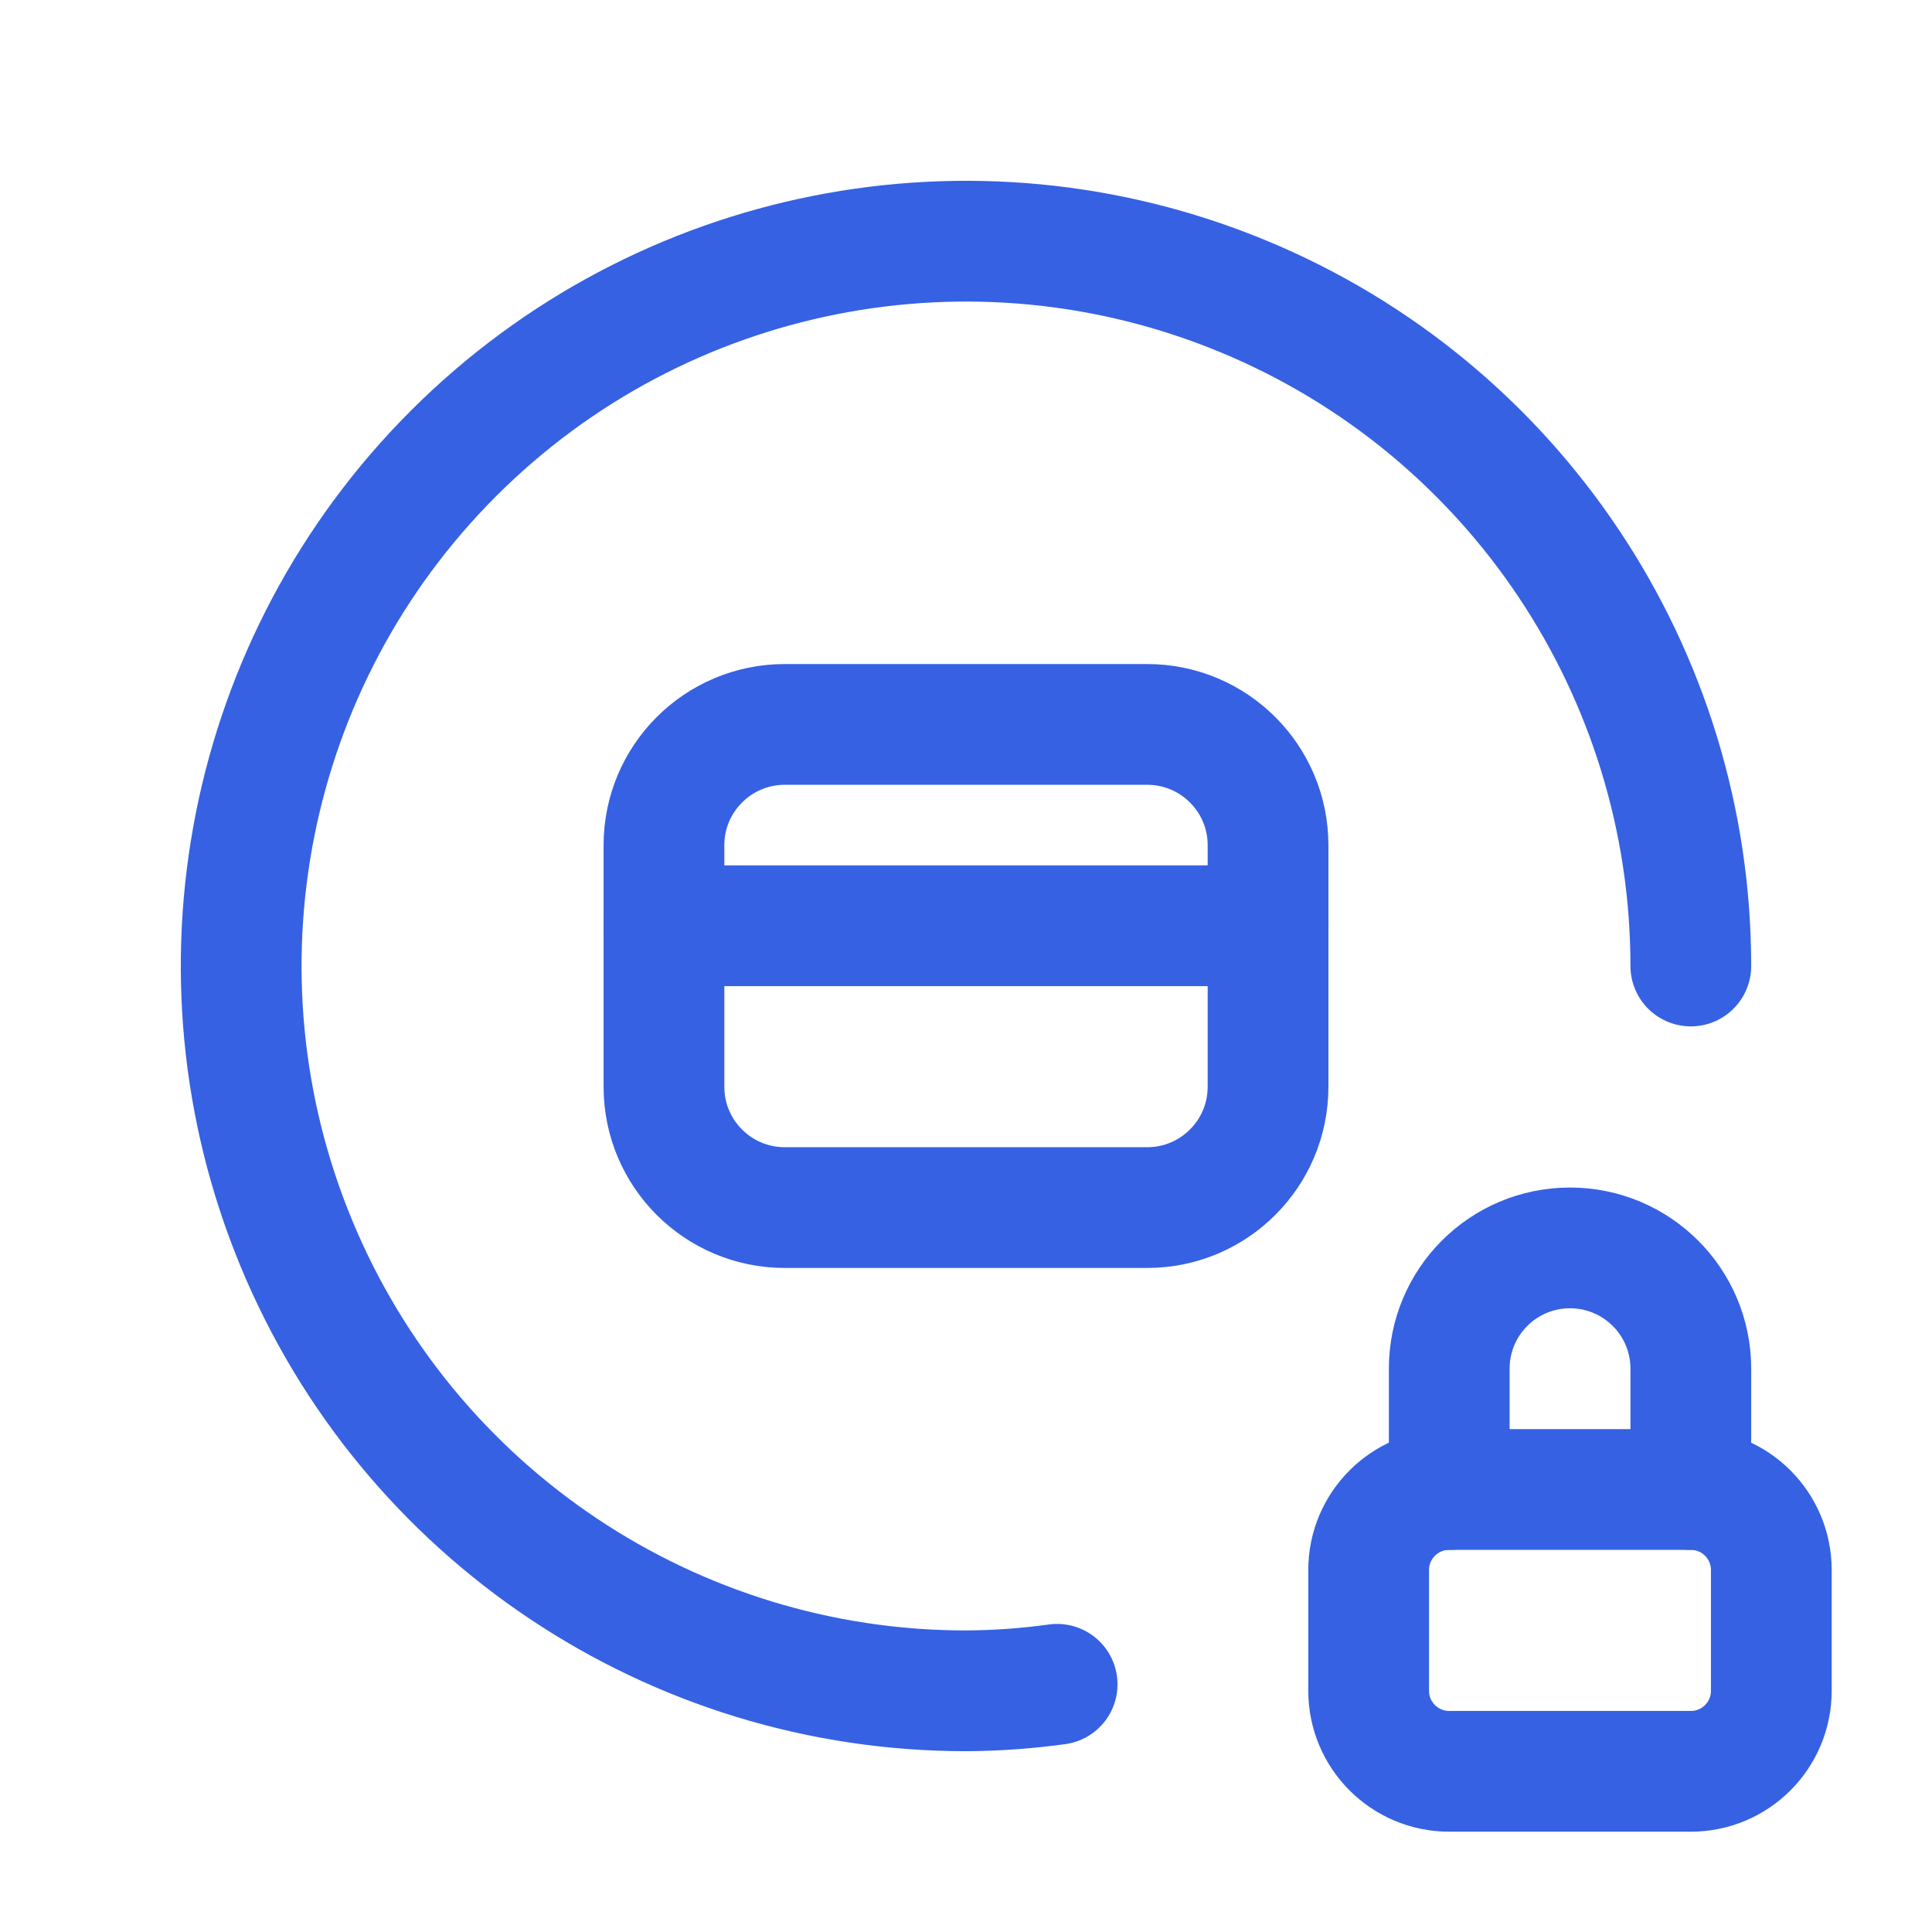
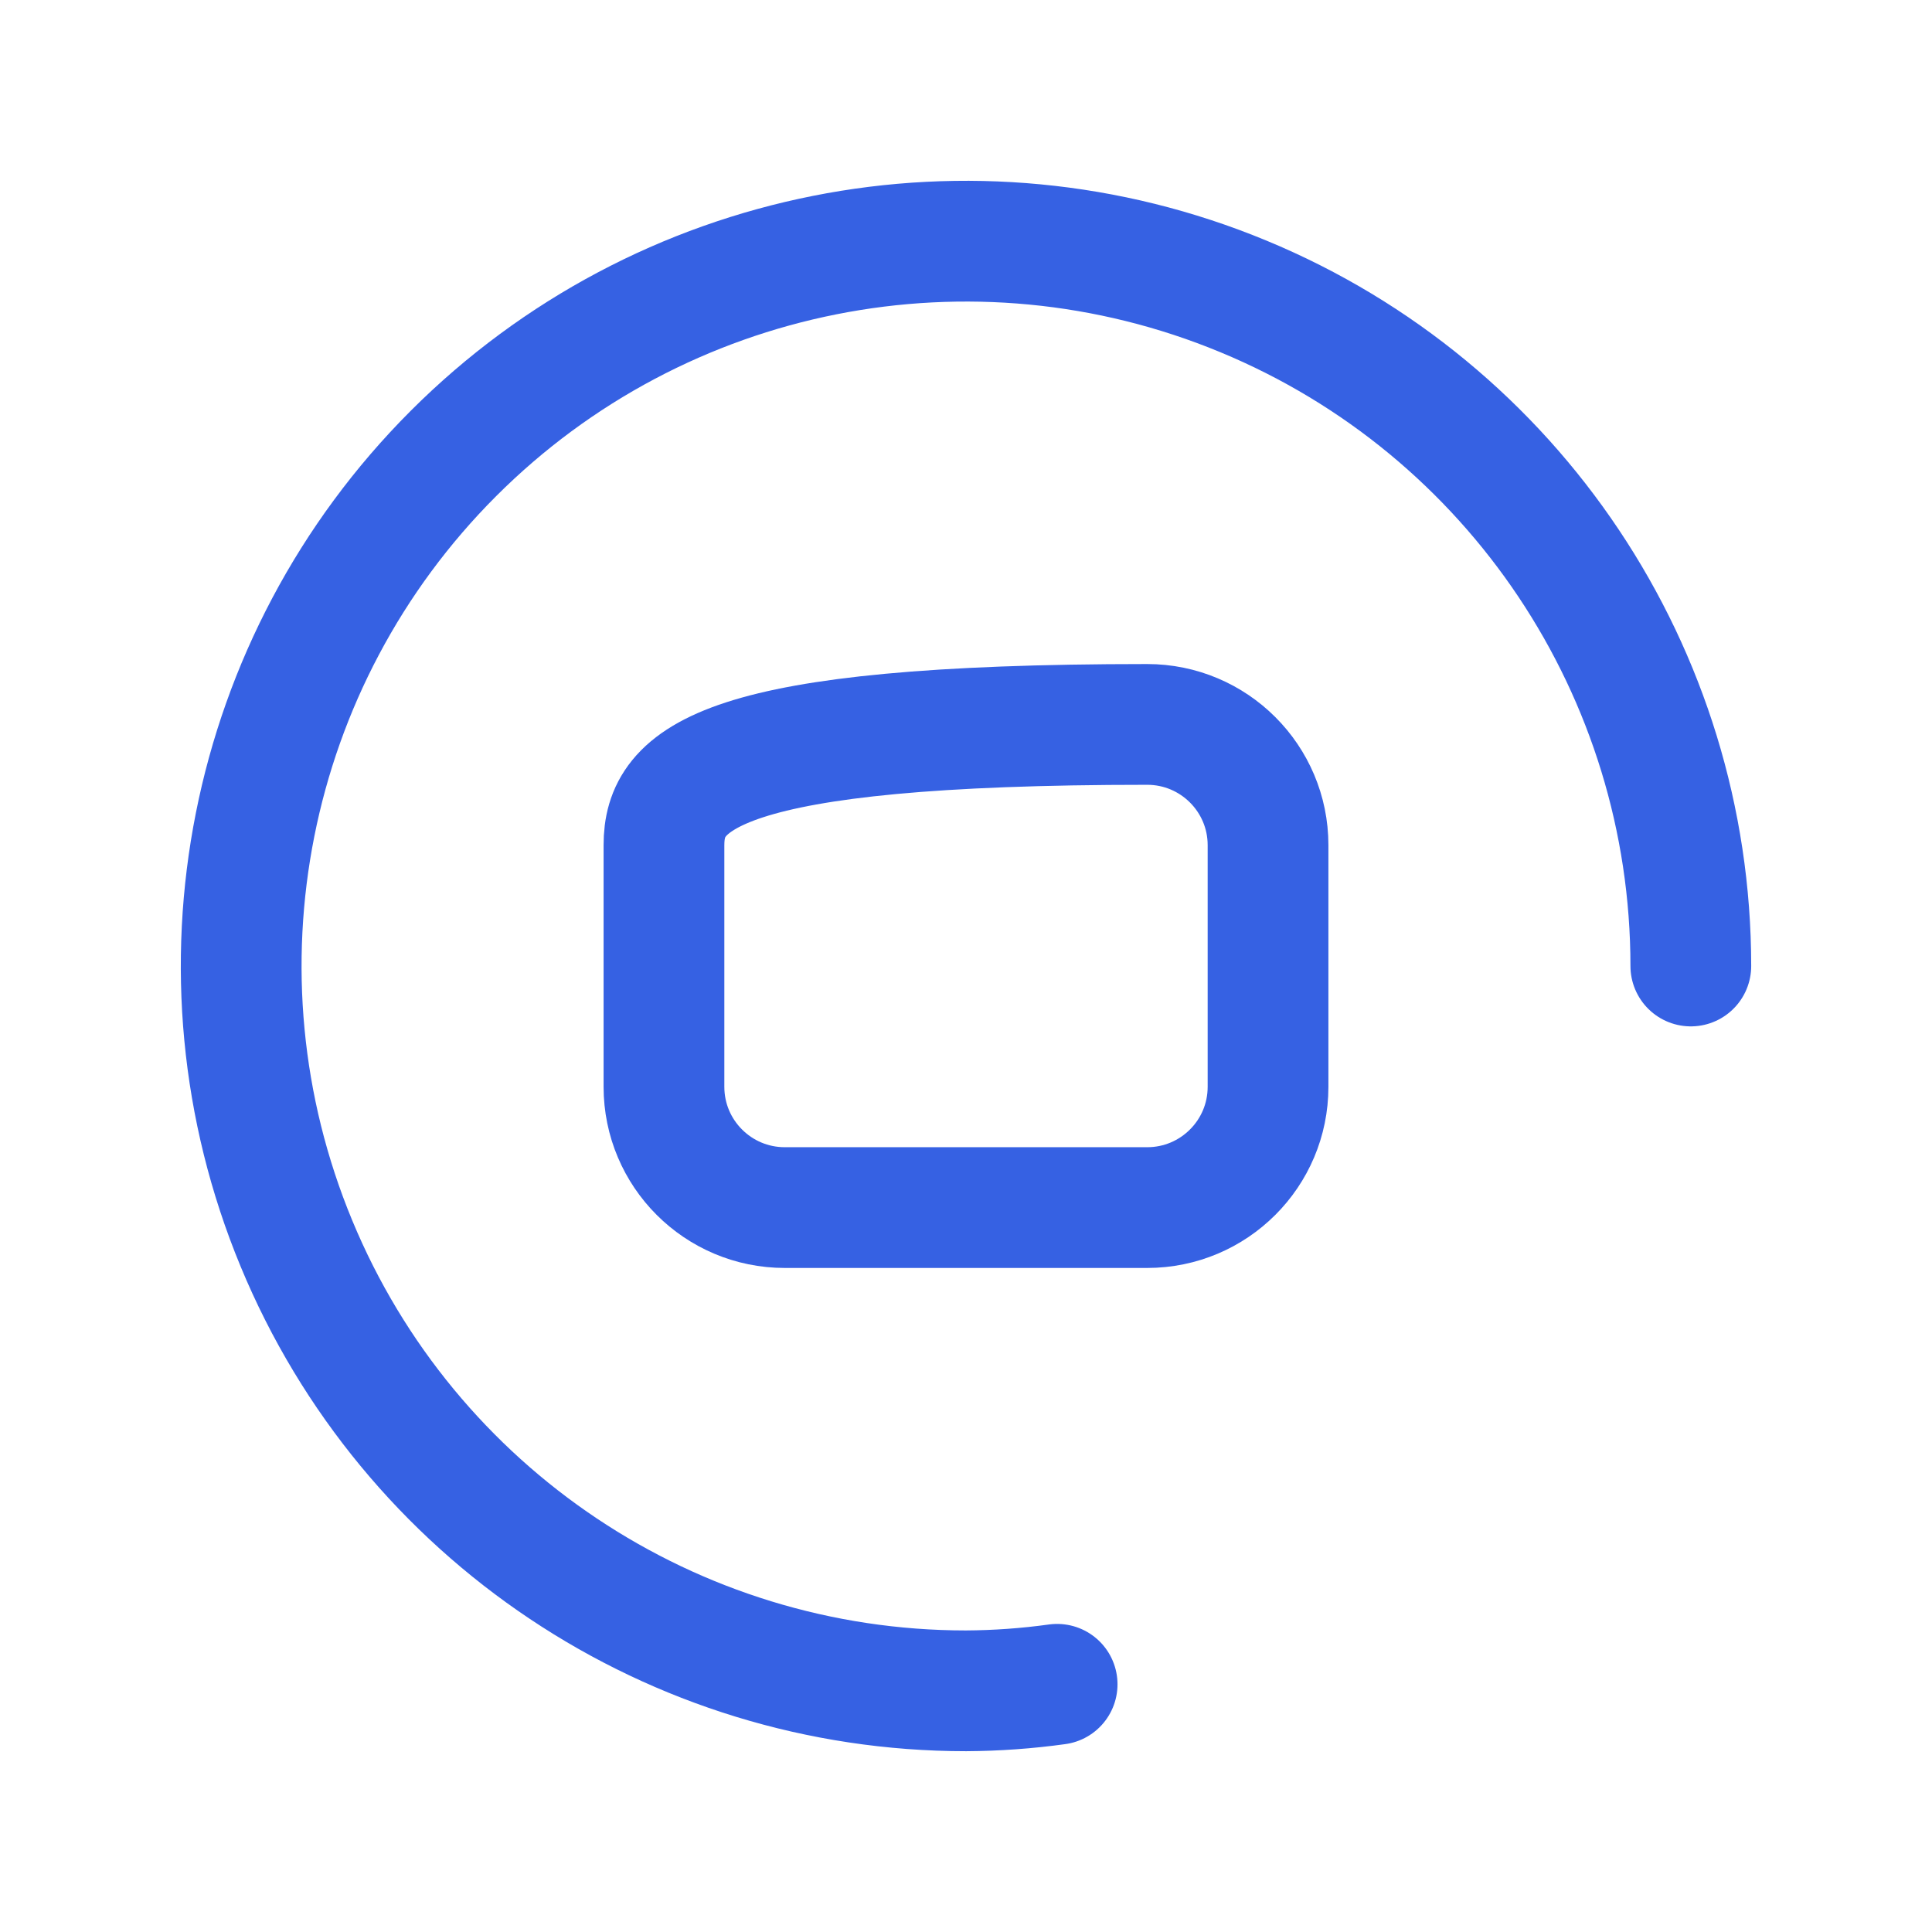
<svg xmlns="http://www.w3.org/2000/svg" width="24" height="24" viewBox="0 0 24 24" fill="none">
-   <path fill-rule="evenodd" clip-rule="evenodd" d="M21.004 18.503H18.003C17.45 18.503 17.002 18.951 17.002 19.503V21.004C17.002 21.556 17.45 22.004 18.003 22.004H21.004C21.556 22.004 22.004 21.556 22.004 21.004V19.503C22.004 18.951 21.556 18.503 21.004 18.503Z" stroke="#3661E3" stroke-width="1.5" stroke-linecap="round" stroke-linejoin="round" />
-   <path d="M21.004 18.503V17.002C21.004 16.173 20.332 15.502 19.503 15.502V15.502C18.674 15.502 18.003 16.173 18.003 17.002V18.503" stroke="#3661E3" stroke-width="1.5" stroke-linecap="round" stroke-linejoin="round" />
-   <path fill-rule="evenodd" clip-rule="evenodd" d="M8.248 10.499V13.501C8.248 14.329 8.92 15.001 9.749 15.001H14.251C15.08 15.001 15.752 14.329 15.752 13.501V10.499C15.752 9.671 15.08 8.999 14.251 8.999H9.749C8.92 8.999 8.248 9.671 8.248 10.499Z" stroke="#3661E3" stroke-width="1.5" stroke-linecap="round" stroke-linejoin="round" />
+   <path fill-rule="evenodd" clip-rule="evenodd" d="M8.248 10.499V13.501C8.248 14.329 8.92 15.001 9.749 15.001H14.251C15.08 15.001 15.752 14.329 15.752 13.501V10.499C15.752 9.671 15.08 8.999 14.251 8.999C8.92 8.999 8.248 9.671 8.248 10.499Z" stroke="#3661E3" stroke-width="1.5" stroke-linecap="round" stroke-linejoin="round" />
  <path d="M13.132 20.923C12.757 20.975 12.379 21.002 12 21.004C8.358 21.004 5.075 18.81 3.682 15.446C2.288 12.081 3.058 8.208 5.633 5.633C8.208 3.058 12.081 2.288 15.446 3.682C18.81 5.075 21.004 8.358 21.004 12" stroke="#3661E3" stroke-width="1.5" stroke-linecap="round" stroke-linejoin="round" />
-   <path d="M15.752 11.5H8.248" stroke="#3661E3" stroke-width="1.5" stroke-linecap="round" stroke-linejoin="round" />
</svg>